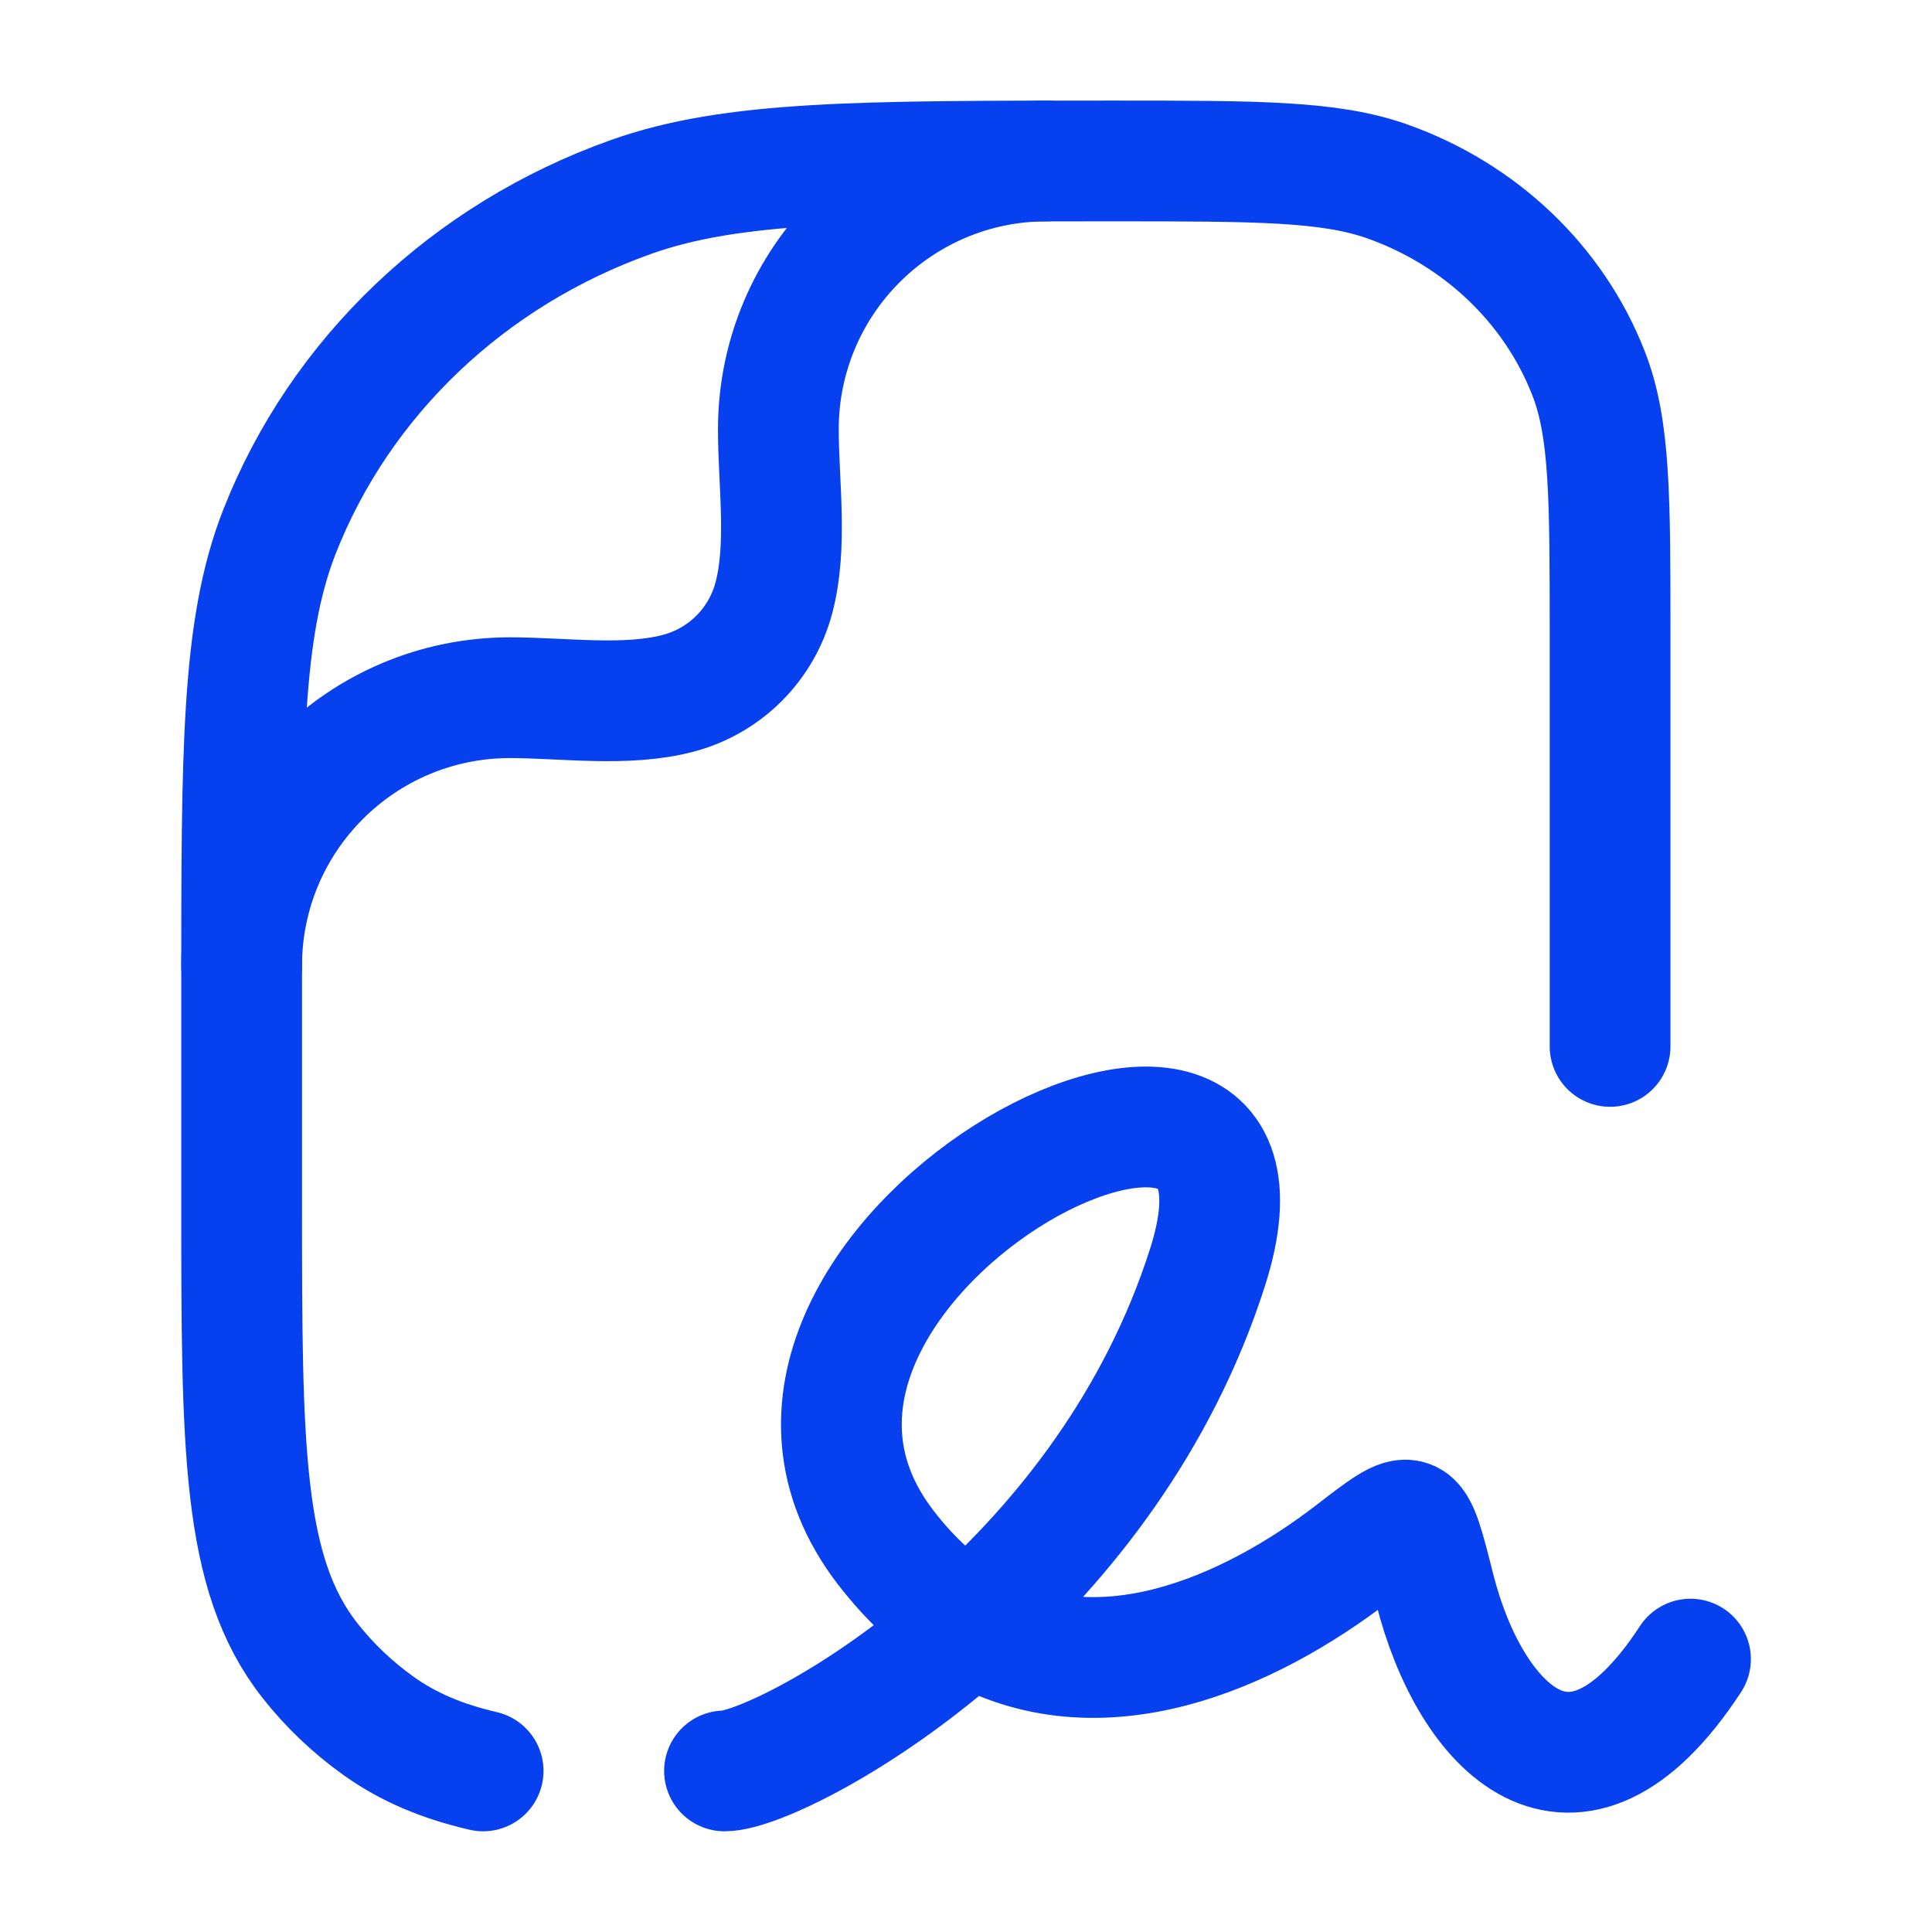
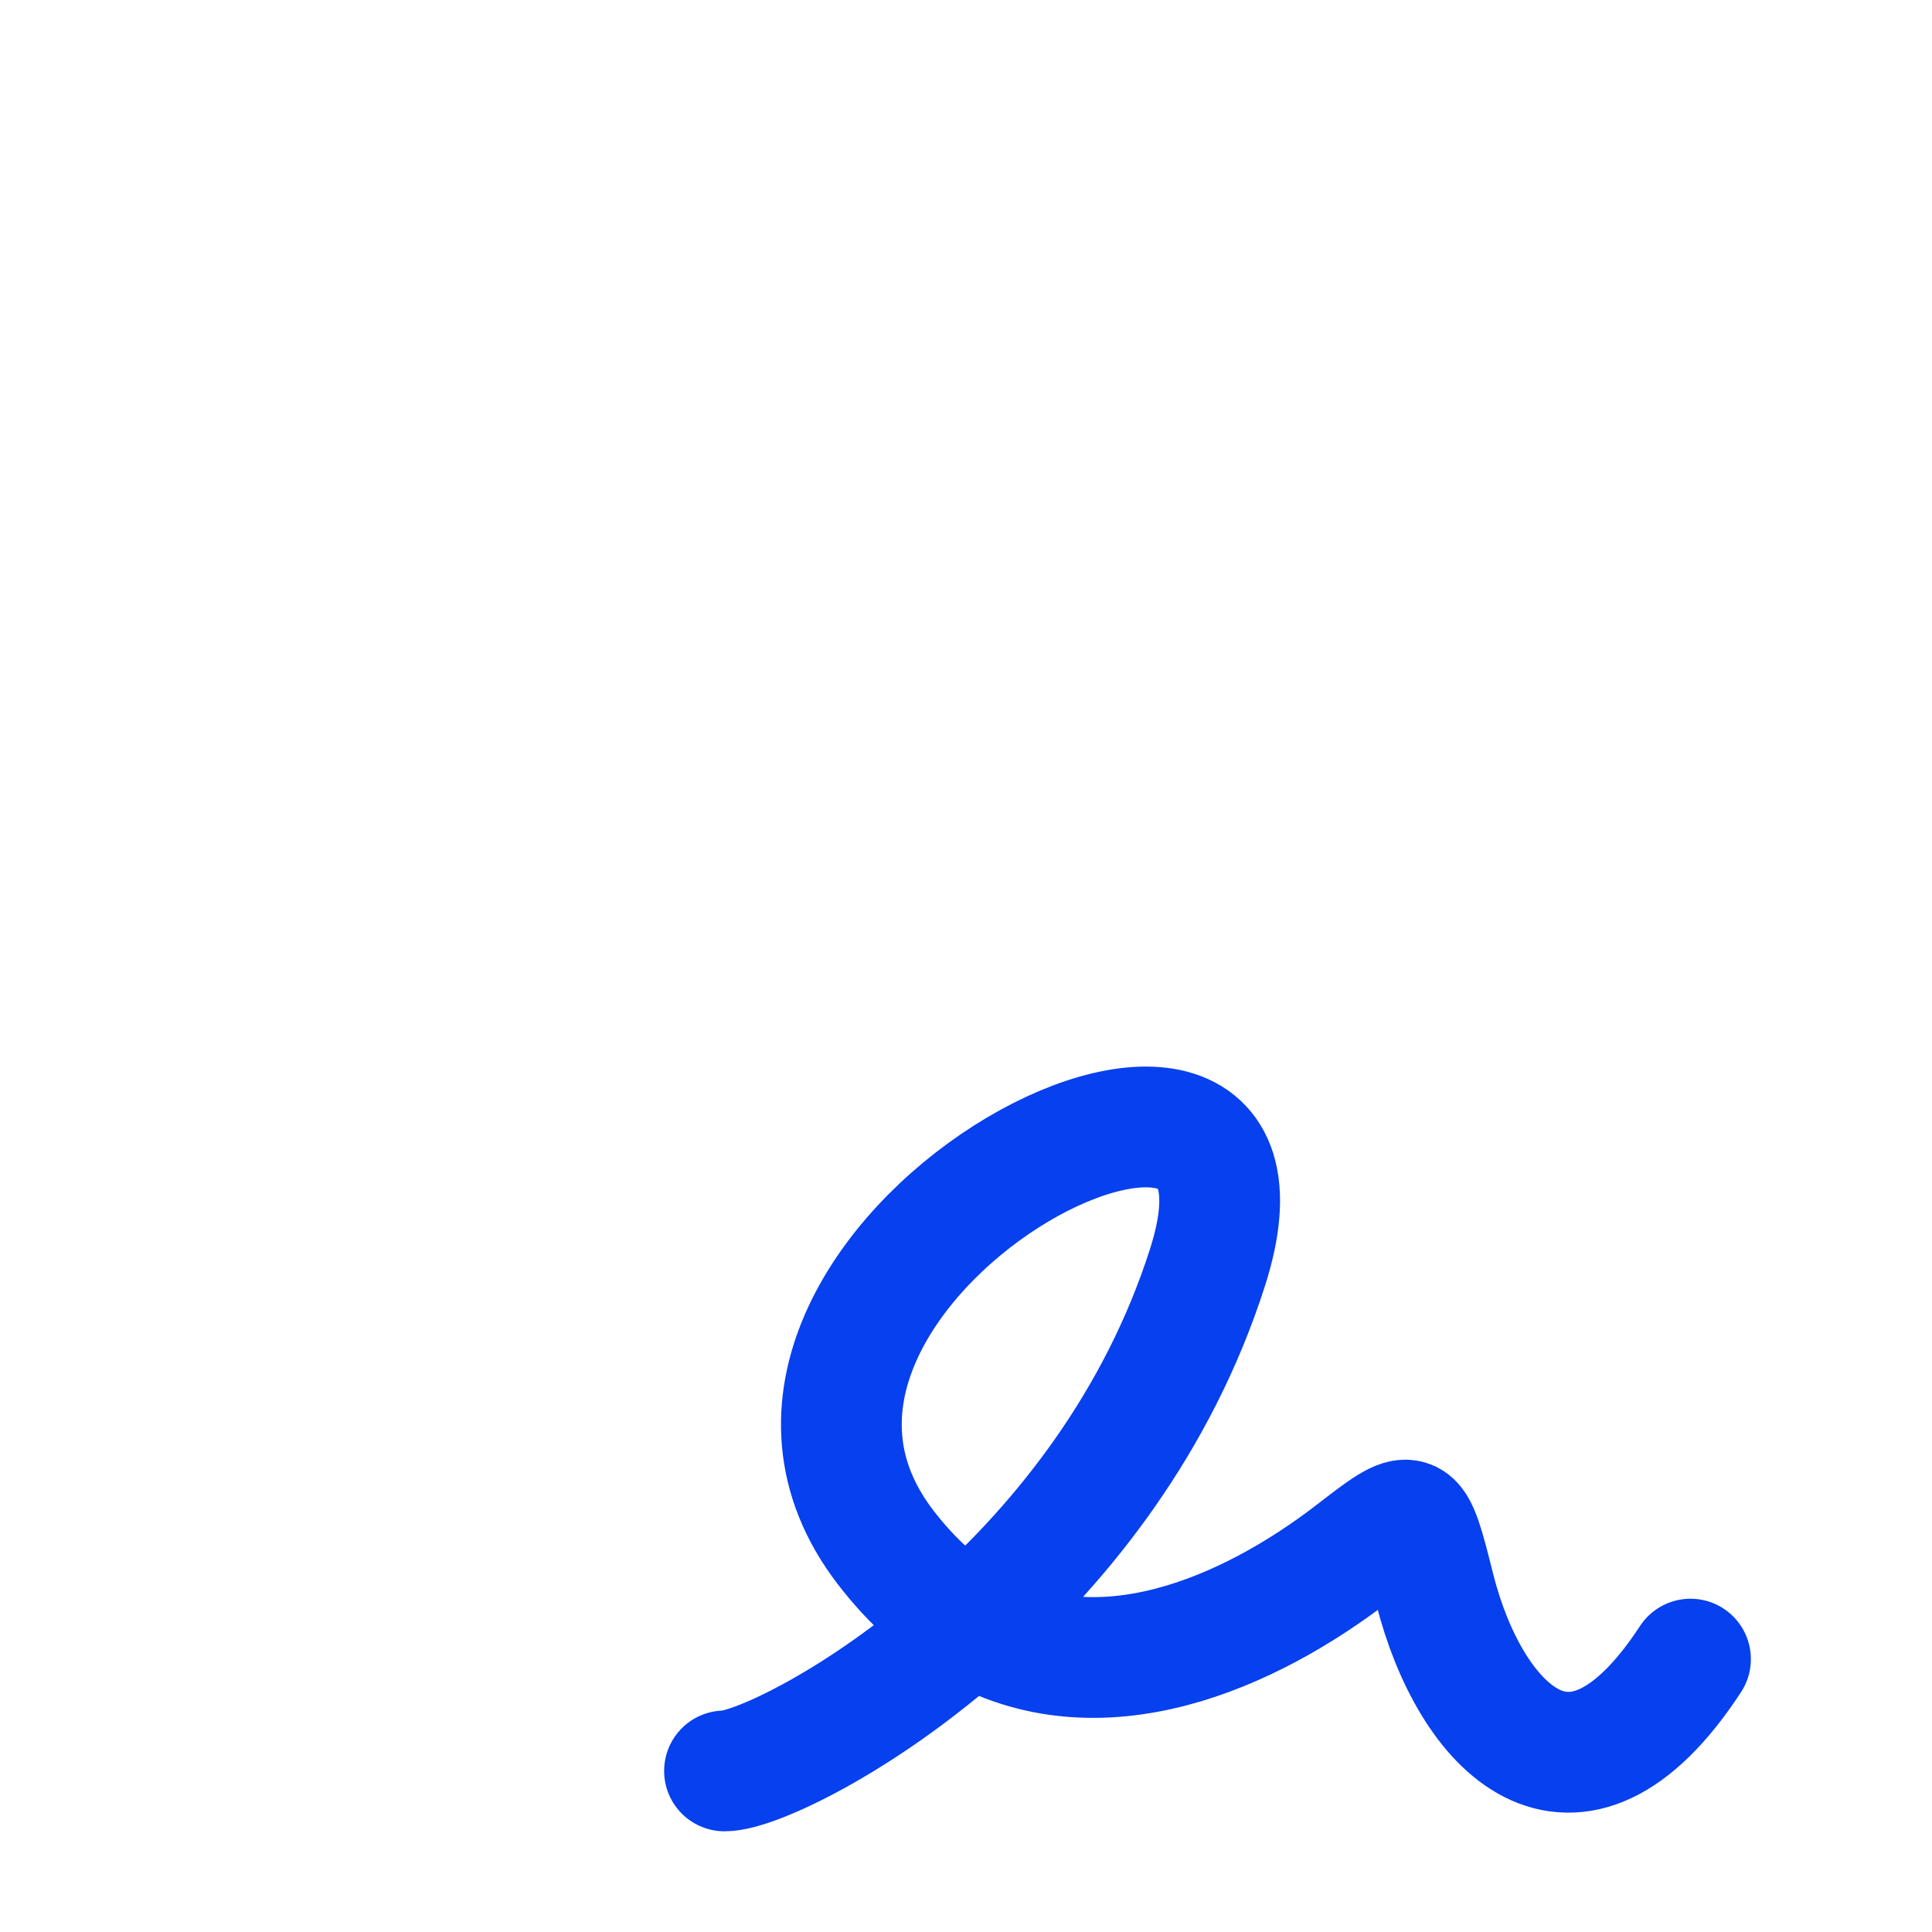
<svg xmlns="http://www.w3.org/2000/svg" width="16" height="16" viewBox="0 0 16 16" fill="none">
  <path d="M6 14.666C6.24 14.666 7.127 14.261 8.033 13.451M8.033 13.451C8.805 12.761 9.591 11.776 10 10.496C10.889 7.717 5.556 10.496 7.333 12.813C7.552 13.098 7.788 13.306 8.033 13.451ZM8.033 13.451C9.101 14.084 10.354 13.516 11.203 12.863C11.462 12.663 11.592 12.563 11.669 12.594C11.747 12.625 11.792 12.804 11.882 13.161C12.172 14.304 13.028 15.227 14 13.74" stroke="#0640EF" stroke-linecap="round" stroke-linejoin="round" />
-   <path d="M13.334 8.666L13.334 5.26C13.334 4.117 13.334 3.546 13.155 3.09C12.868 2.356 12.261 1.777 11.491 1.503C11.012 1.333 10.412 1.333 9.213 1.333C7.114 1.333 6.064 1.333 5.226 1.631C3.879 2.11 2.816 3.123 2.313 4.407C2.001 5.206 2.001 6.206 2.001 8.206L2.001 9.924C2.001 11.996 2.001 13.031 2.566 13.751C2.728 13.957 2.92 14.14 3.136 14.294C3.381 14.469 3.66 14.587 4.001 14.666" stroke="#0640EF" stroke-linecap="round" stroke-linejoin="round" />
-   <path d="M2.001 8C2.001 6.773 2.996 5.778 4.224 5.778C4.667 5.778 5.191 5.856 5.622 5.74C6.006 5.637 6.305 5.338 6.408 4.954C6.524 4.523 6.446 3.999 6.446 3.556C6.446 2.328 7.441 1.333 8.668 1.333" stroke="#0640EF" stroke-linecap="round" stroke-linejoin="round" />
</svg>